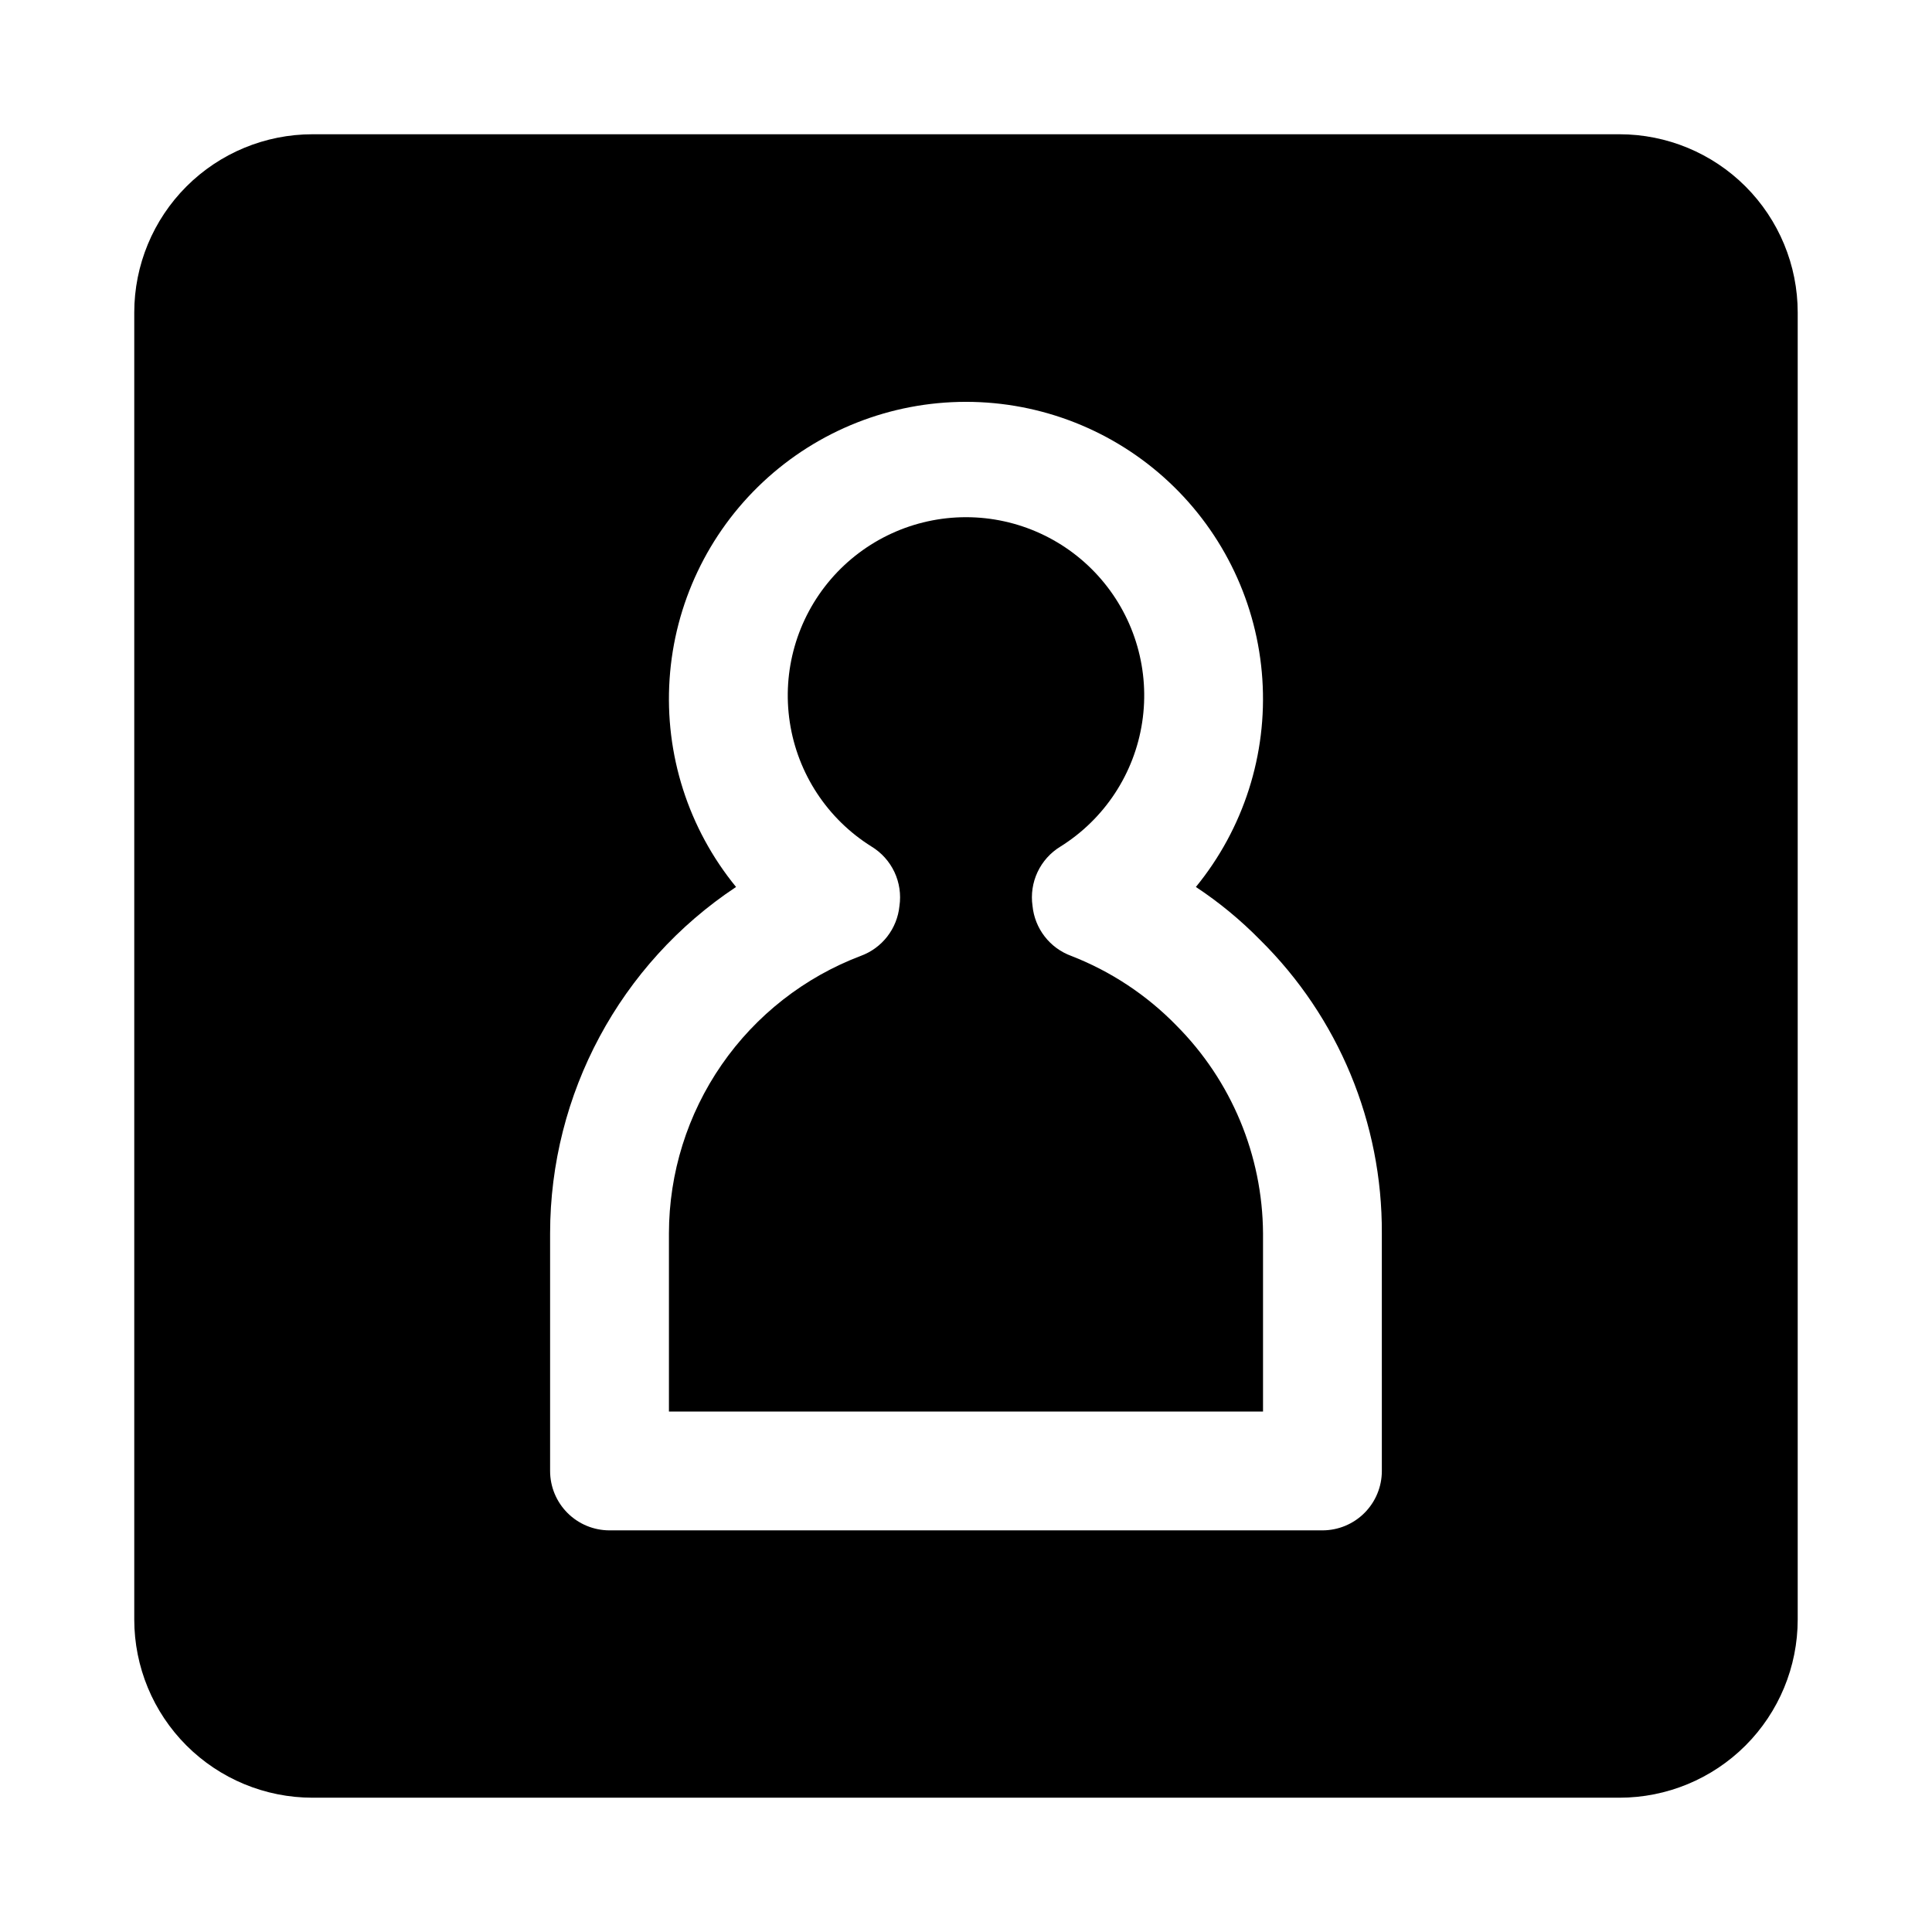
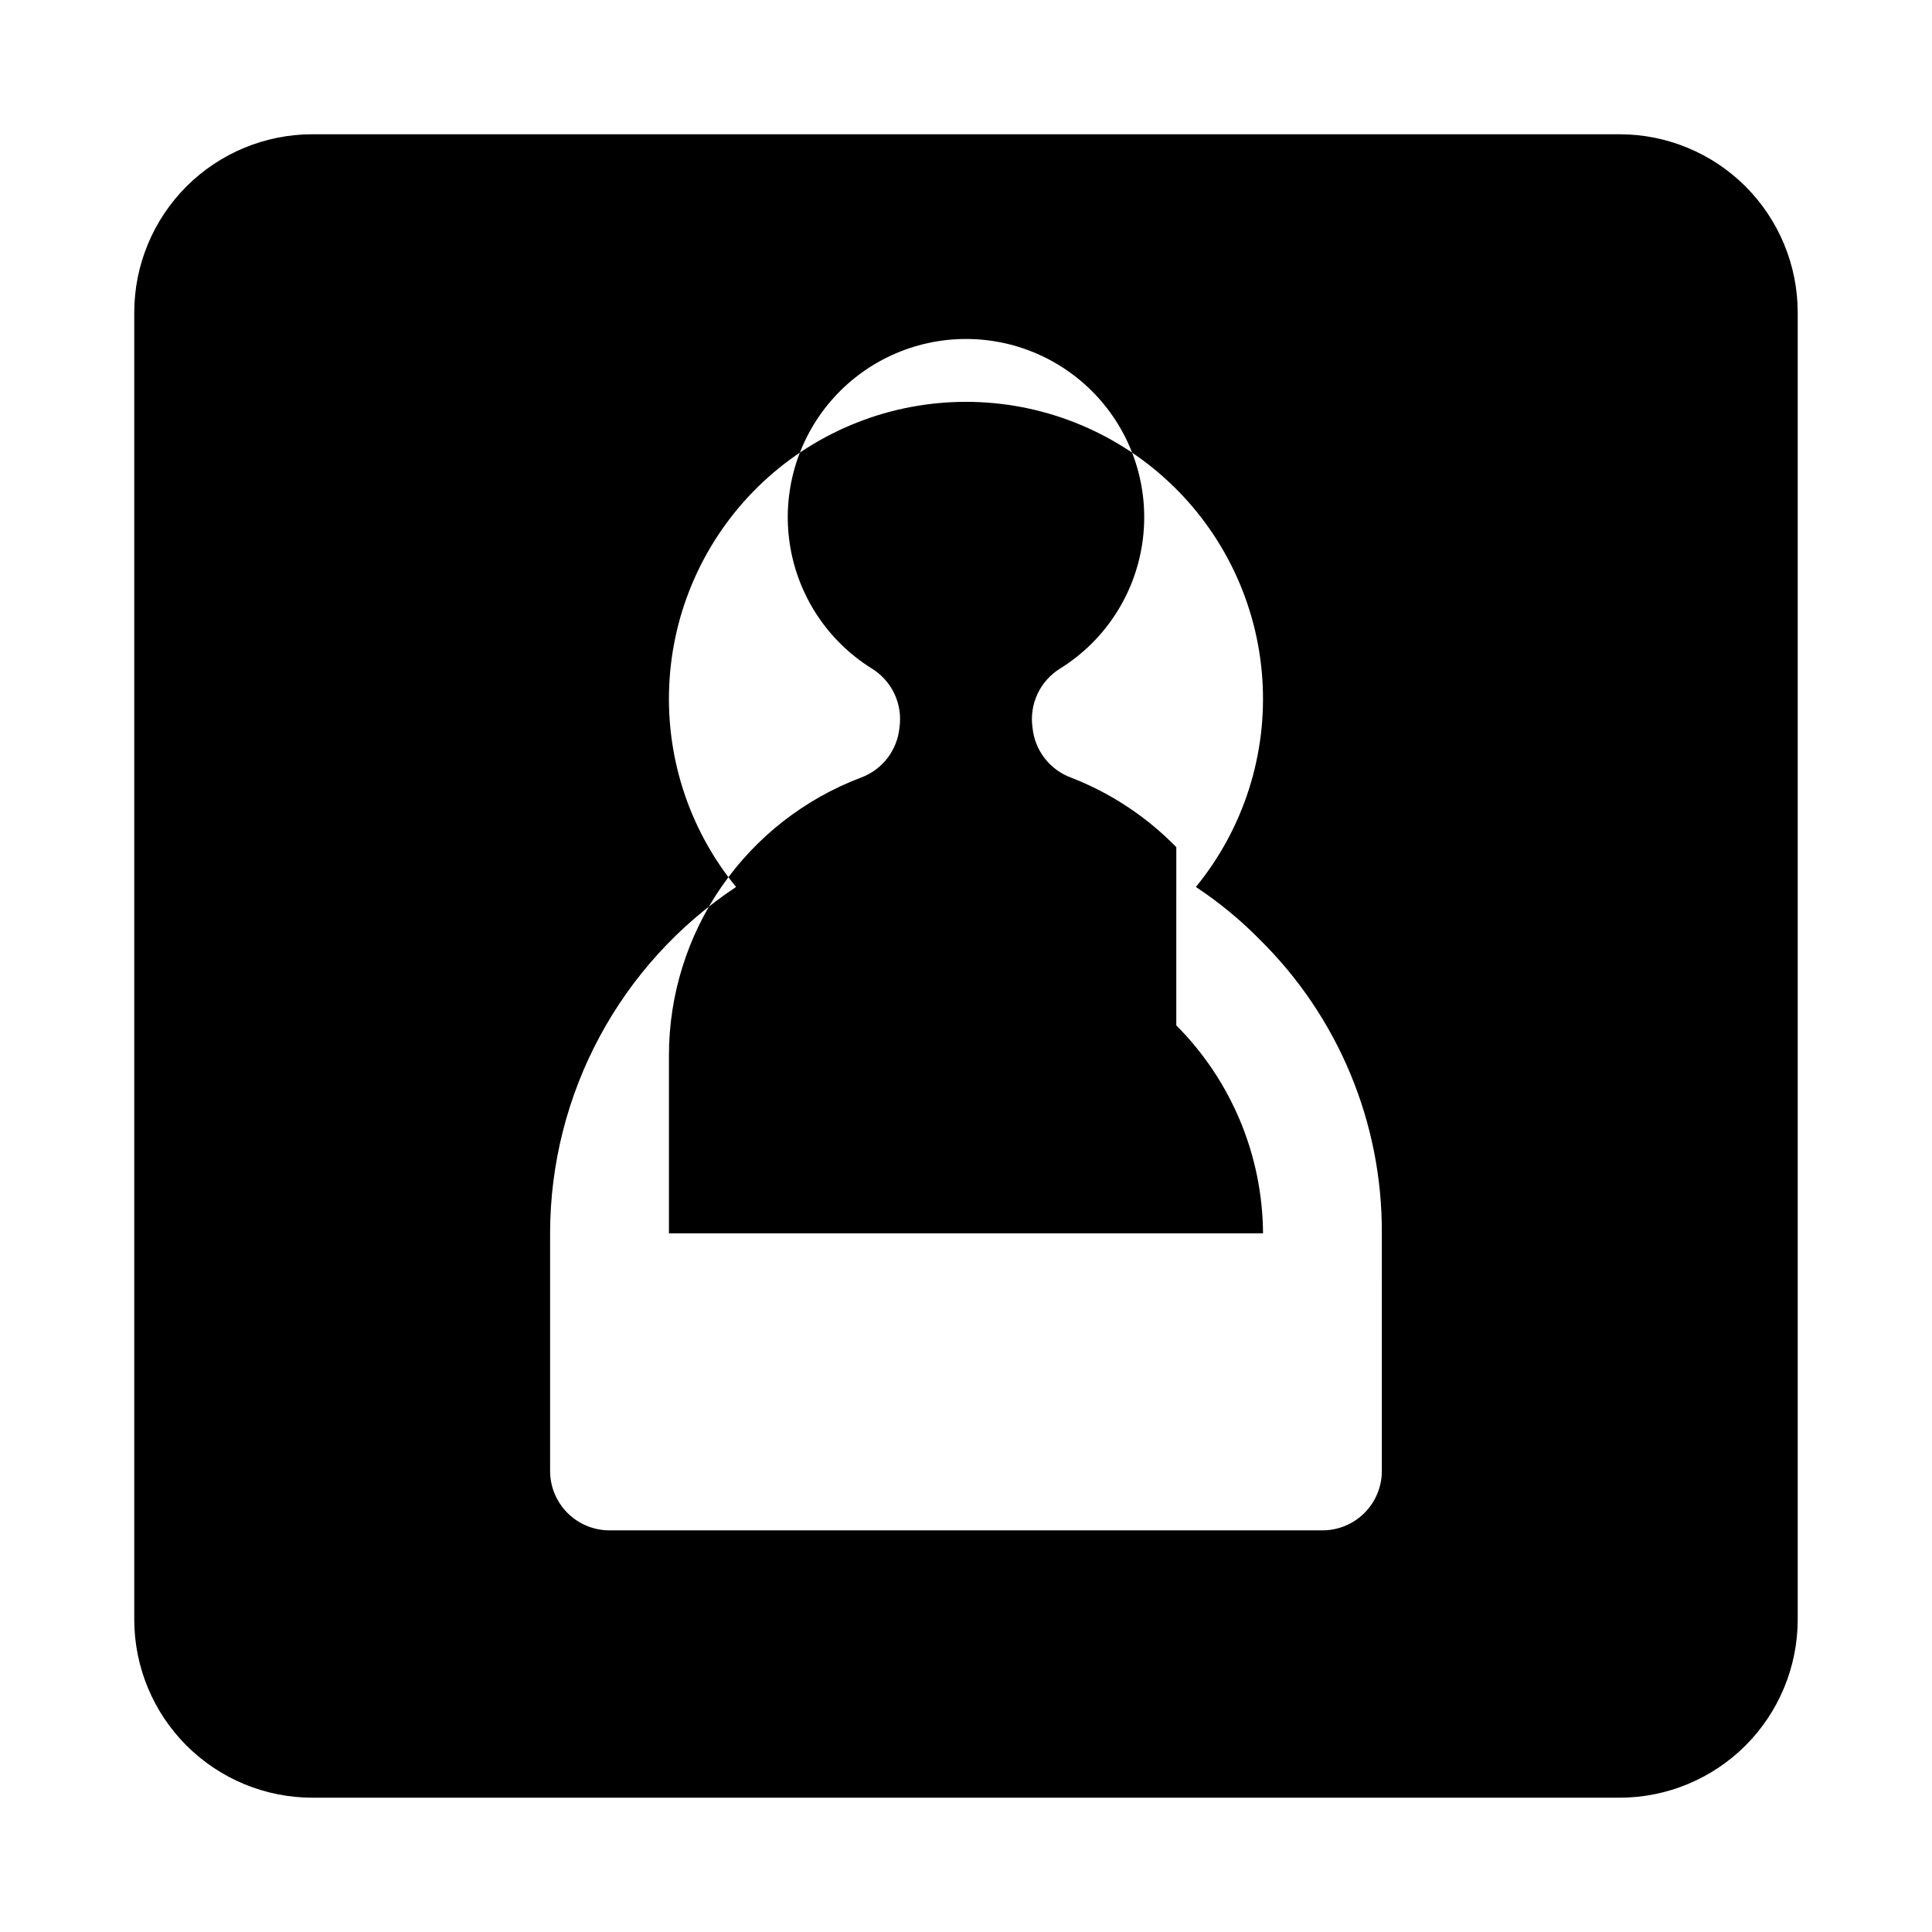
<svg xmlns="http://www.w3.org/2000/svg" fill="#000000" width="800px" height="800px" version="1.1" viewBox="144 144 512 512">
-   <path d="m573.18 179.58h-346.37c-12.523 0-24.539 4.977-33.398 13.832-8.855 8.859-13.832 20.875-13.832 33.398v346.37c0 12.527 4.977 24.539 13.832 33.398 8.859 8.855 20.875 13.832 33.398 13.832h346.37c12.527 0 24.539-4.977 33.398-13.832 8.855-8.859 13.832-20.871 13.832-33.398v-346.37c0-12.523-4.977-24.539-13.832-33.398-8.859-8.855-20.871-13.832-33.398-13.832zm-62.977 354.24c0 4.176-1.66 8.18-4.613 11.133-2.949 2.953-6.957 4.609-11.133 4.609h-188.93c-4.176 0-8.18-1.656-11.133-4.609s-4.613-6.957-4.613-11.133v-62.977c0.016-36.918 18.516-71.379 49.281-91.789-12.648-15.457-18.945-35.145-17.617-55.074 1.324-19.93 10.18-38.609 24.762-52.254 14.586-13.645 33.812-21.234 53.785-21.234s39.195 7.59 53.781 21.234 23.438 32.324 24.762 52.254c1.328 19.93-4.969 39.617-17.613 55.074 6.144 4.059 11.844 8.758 17 14.012 20.793 20.523 32.43 48.562 32.277 77.777zm-54.473-118.08c14.598 14.637 22.855 34.43 22.984 55.105v47.23h-157.44v-47.23c0.02-15.969 4.894-31.551 13.977-44.684 9.082-13.129 21.945-23.191 36.879-28.844 2.773-1.02 5.207-2.801 7.016-5.141 1.812-2.34 2.926-5.141 3.215-8.082 0.453-3.062-0.012-6.188-1.324-8.988-1.316-2.801-3.43-5.148-6.074-6.758-11.676-7.297-19.586-19.324-21.66-32.938-2.074-13.613 1.895-27.449 10.867-37.895 8.973-10.441 22.059-16.453 35.828-16.453 13.766 0 26.852 6.012 35.824 16.453 8.973 10.445 12.941 24.281 10.867 37.895-2.074 13.613-9.984 25.641-21.66 32.938-2.644 1.609-4.754 3.957-6.07 6.758-1.316 2.801-1.777 5.926-1.328 8.988 0.289 2.941 1.406 5.742 3.215 8.082 1.809 2.34 4.242 4.121 7.019 5.141 10.5 4.078 20 10.359 27.867 18.422z" />
+   <path d="m573.18 179.58h-346.37c-12.523 0-24.539 4.977-33.398 13.832-8.855 8.859-13.832 20.875-13.832 33.398v346.37c0 12.527 4.977 24.539 13.832 33.398 8.859 8.855 20.875 13.832 33.398 13.832h346.37c12.527 0 24.539-4.977 33.398-13.832 8.855-8.859 13.832-20.871 13.832-33.398v-346.37c0-12.523-4.977-24.539-13.832-33.398-8.859-8.855-20.871-13.832-33.398-13.832zm-62.977 354.24c0 4.176-1.66 8.18-4.613 11.133-2.949 2.953-6.957 4.609-11.133 4.609h-188.93c-4.176 0-8.18-1.656-11.133-4.609s-4.613-6.957-4.613-11.133v-62.977c0.016-36.918 18.516-71.379 49.281-91.789-12.648-15.457-18.945-35.145-17.617-55.074 1.324-19.93 10.18-38.609 24.762-52.254 14.586-13.645 33.812-21.234 53.785-21.234s39.195 7.59 53.781 21.234 23.438 32.324 24.762 52.254c1.328 19.93-4.969 39.617-17.613 55.074 6.144 4.059 11.844 8.758 17 14.012 20.793 20.523 32.43 48.562 32.277 77.777zm-54.473-118.08c14.598 14.637 22.855 34.43 22.984 55.105h-157.44v-47.23c0.02-15.969 4.894-31.551 13.977-44.684 9.082-13.129 21.945-23.191 36.879-28.844 2.773-1.02 5.207-2.801 7.016-5.141 1.812-2.34 2.926-5.141 3.215-8.082 0.453-3.062-0.012-6.188-1.324-8.988-1.316-2.801-3.43-5.148-6.074-6.758-11.676-7.297-19.586-19.324-21.66-32.938-2.074-13.613 1.895-27.449 10.867-37.895 8.973-10.441 22.059-16.453 35.828-16.453 13.766 0 26.852 6.012 35.824 16.453 8.973 10.445 12.941 24.281 10.867 37.895-2.074 13.613-9.984 25.641-21.66 32.938-2.644 1.609-4.754 3.957-6.07 6.758-1.316 2.801-1.777 5.926-1.328 8.988 0.289 2.941 1.406 5.742 3.215 8.082 1.809 2.34 4.242 4.121 7.019 5.141 10.5 4.078 20 10.359 27.867 18.422z" />
</svg>